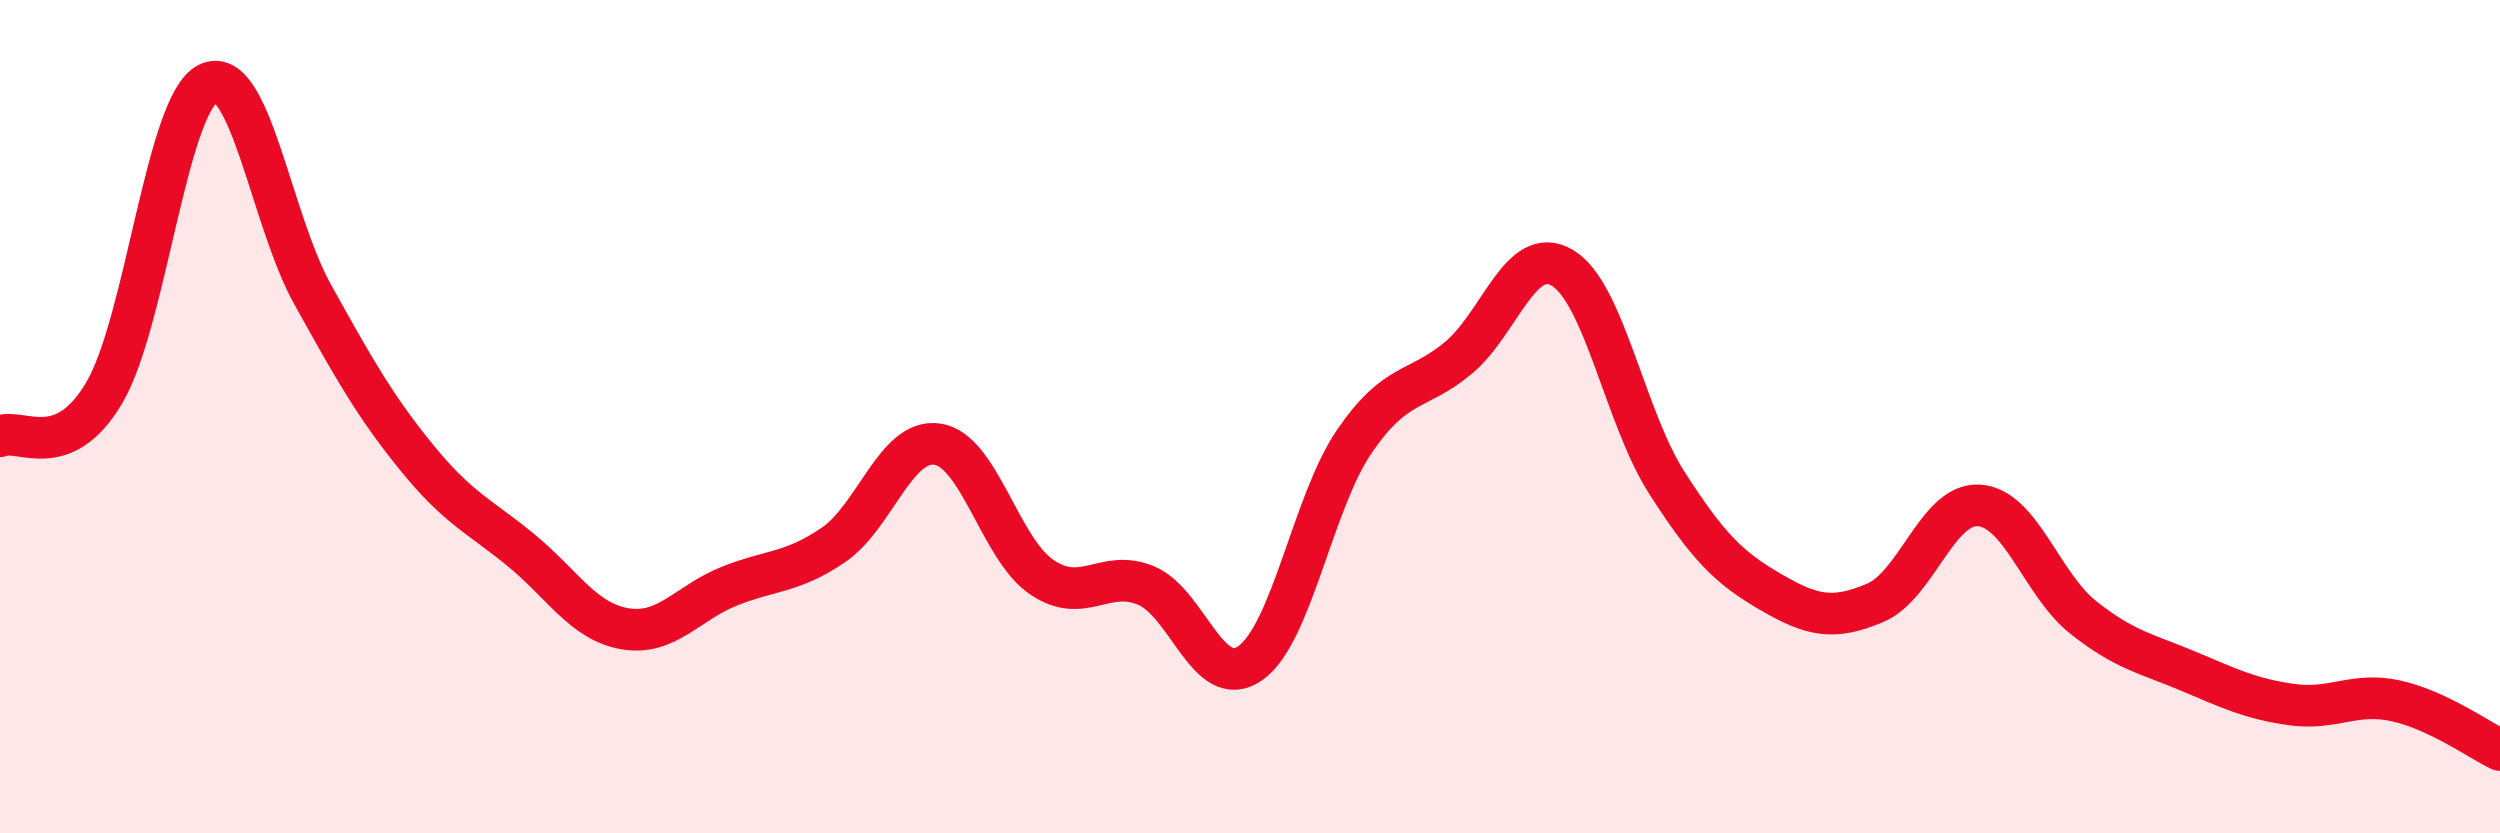
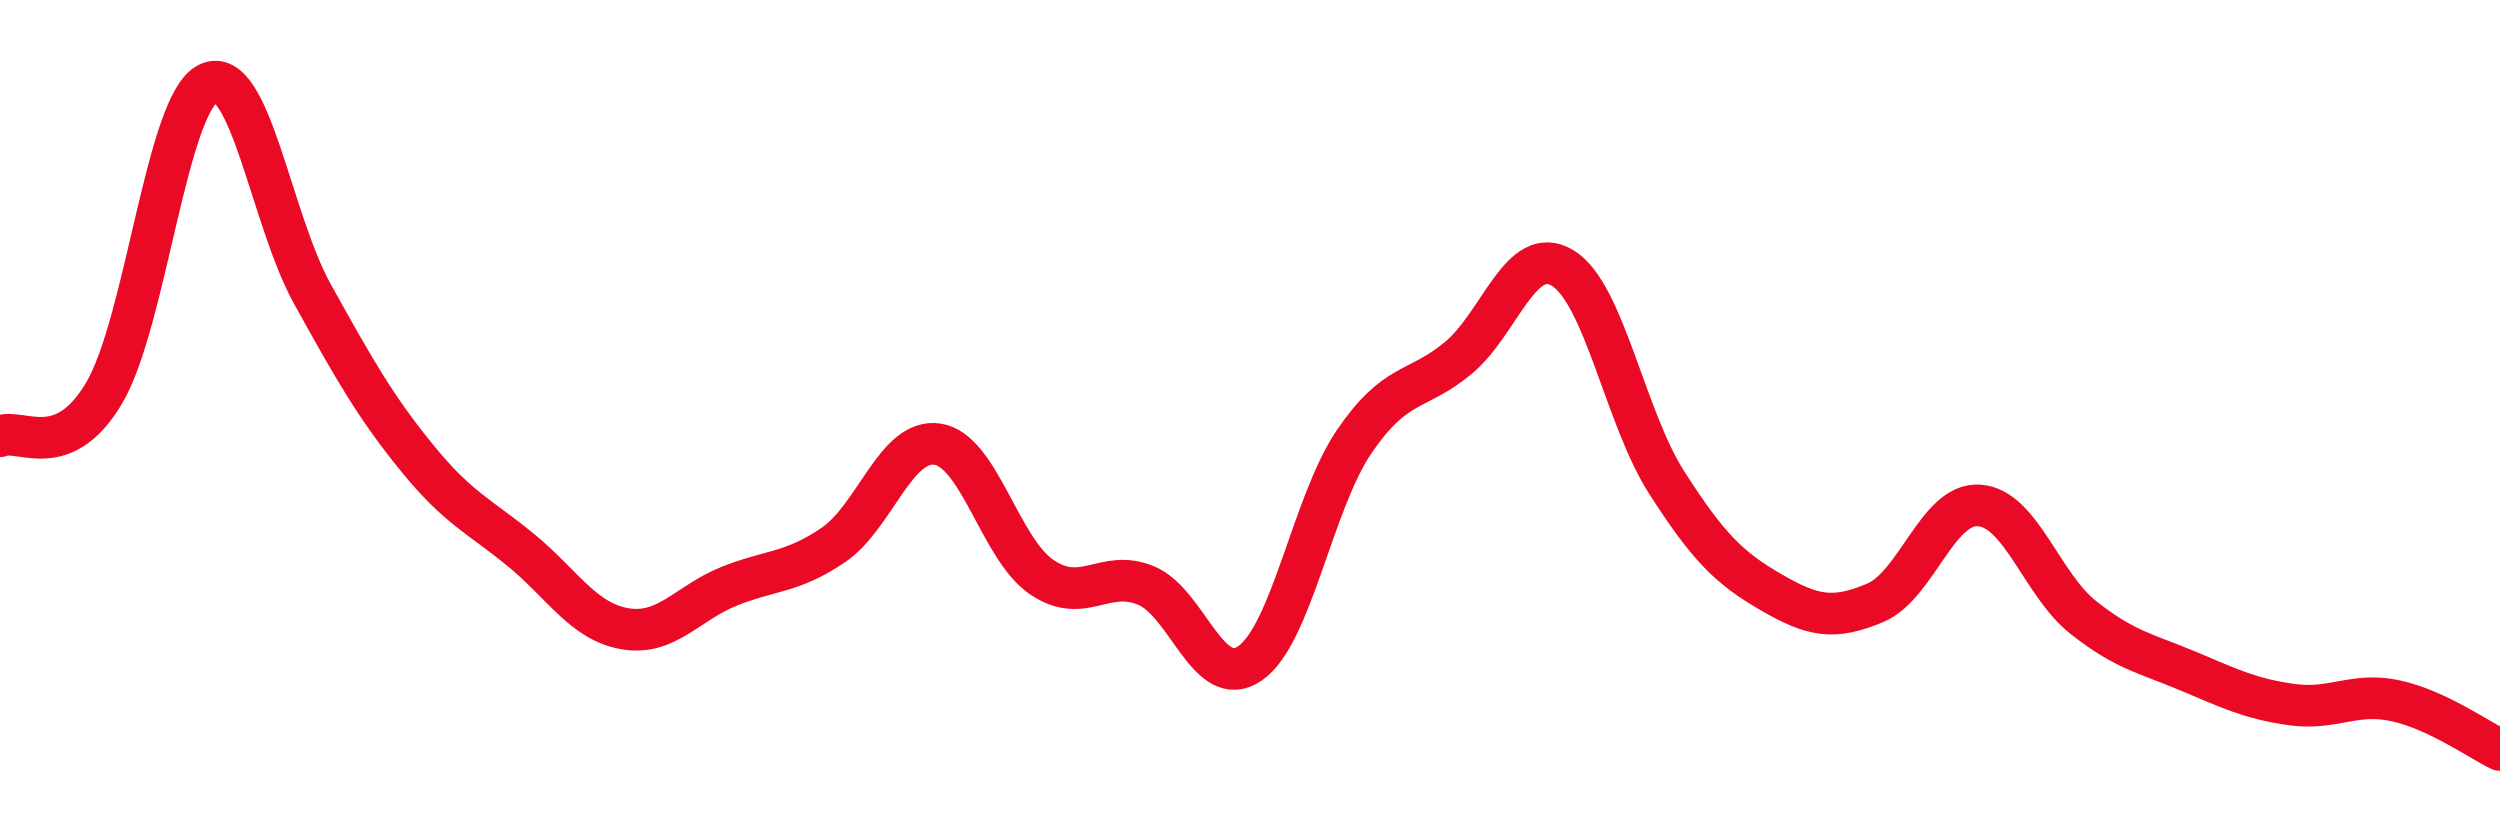
<svg xmlns="http://www.w3.org/2000/svg" width="60" height="20" viewBox="0 0 60 20">
-   <path d="M 0,10.47 C 0.5,10.26 1.5,11.12 2.5,9.43 C 3.5,7.74 4,2.47 5,2 C 6,1.53 6.5,5.26 7.5,7.06 C 8.5,8.86 9,9.75 10,10.98 C 11,12.21 11.5,12.38 12.5,13.2 C 13.5,14.02 14,14.92 15,15.09 C 16,15.26 16.5,14.47 17.5,14.07 C 18.5,13.67 19,13.76 20,13.08 C 21,12.4 21.5,10.51 22.5,10.66 C 23.5,10.81 24,13.17 25,13.85 C 26,14.53 26.5,13.64 27.5,14.05 C 28.5,14.46 29,16.61 30,15.92 C 31,15.23 31.5,12.07 32.5,10.6 C 33.5,9.13 34,9.42 35,8.59 C 36,7.76 36.5,5.83 37.5,6.43 C 38.5,7.03 39,10.02 40,11.58 C 41,13.14 41.5,13.63 42.5,14.21 C 43.5,14.79 44,14.89 45,14.47 C 46,14.05 46.5,12.06 47.5,12.13 C 48.5,12.2 49,14.03 50,14.82 C 51,15.61 51.5,15.68 52.5,16.1 C 53.5,16.52 54,16.77 55,16.91 C 56,17.05 56.5,16.6 57.5,16.82 C 58.5,17.04 59.5,17.76 60,18L60 20L0 20Z" fill="#EB0A25" opacity="0.1" stroke-linecap="round" stroke-linejoin="round" />
  <path d="M 0,10.47 C 0.5,10.26 1.5,11.12 2.5,9.43 C 3.5,7.74 4,2.47 5,2 C 6,1.53 6.5,5.26 7.5,7.06 C 8.5,8.86 9,9.75 10,10.98 C 11,12.21 11.5,12.38 12.5,13.2 C 13.5,14.02 14,14.92 15,15.09 C 16,15.26 16.5,14.47 17.5,14.07 C 18.5,13.67 19,13.76 20,13.08 C 21,12.4 21.5,10.51 22.5,10.66 C 23.5,10.81 24,13.17 25,13.85 C 26,14.53 26.5,13.64 27.5,14.05 C 28.5,14.46 29,16.61 30,15.92 C 31,15.23 31.5,12.07 32.5,10.6 C 33.5,9.13 34,9.42 35,8.59 C 36,7.76 36.5,5.83 37.5,6.43 C 38.5,7.03 39,10.02 40,11.58 C 41,13.14 41.5,13.63 42.5,14.21 C 43.5,14.79 44,14.89 45,14.47 C 46,14.05 46.5,12.06 47.5,12.13 C 48.5,12.2 49,14.03 50,14.82 C 51,15.61 51.5,15.68 52.5,16.1 C 53.5,16.52 54,16.77 55,16.91 C 56,17.05 56.5,16.6 57.5,16.82 C 58.5,17.04 59.5,17.76 60,18" stroke="#EB0A25" stroke-width="1" fill="none" stroke-linecap="round" stroke-linejoin="round" />
</svg>